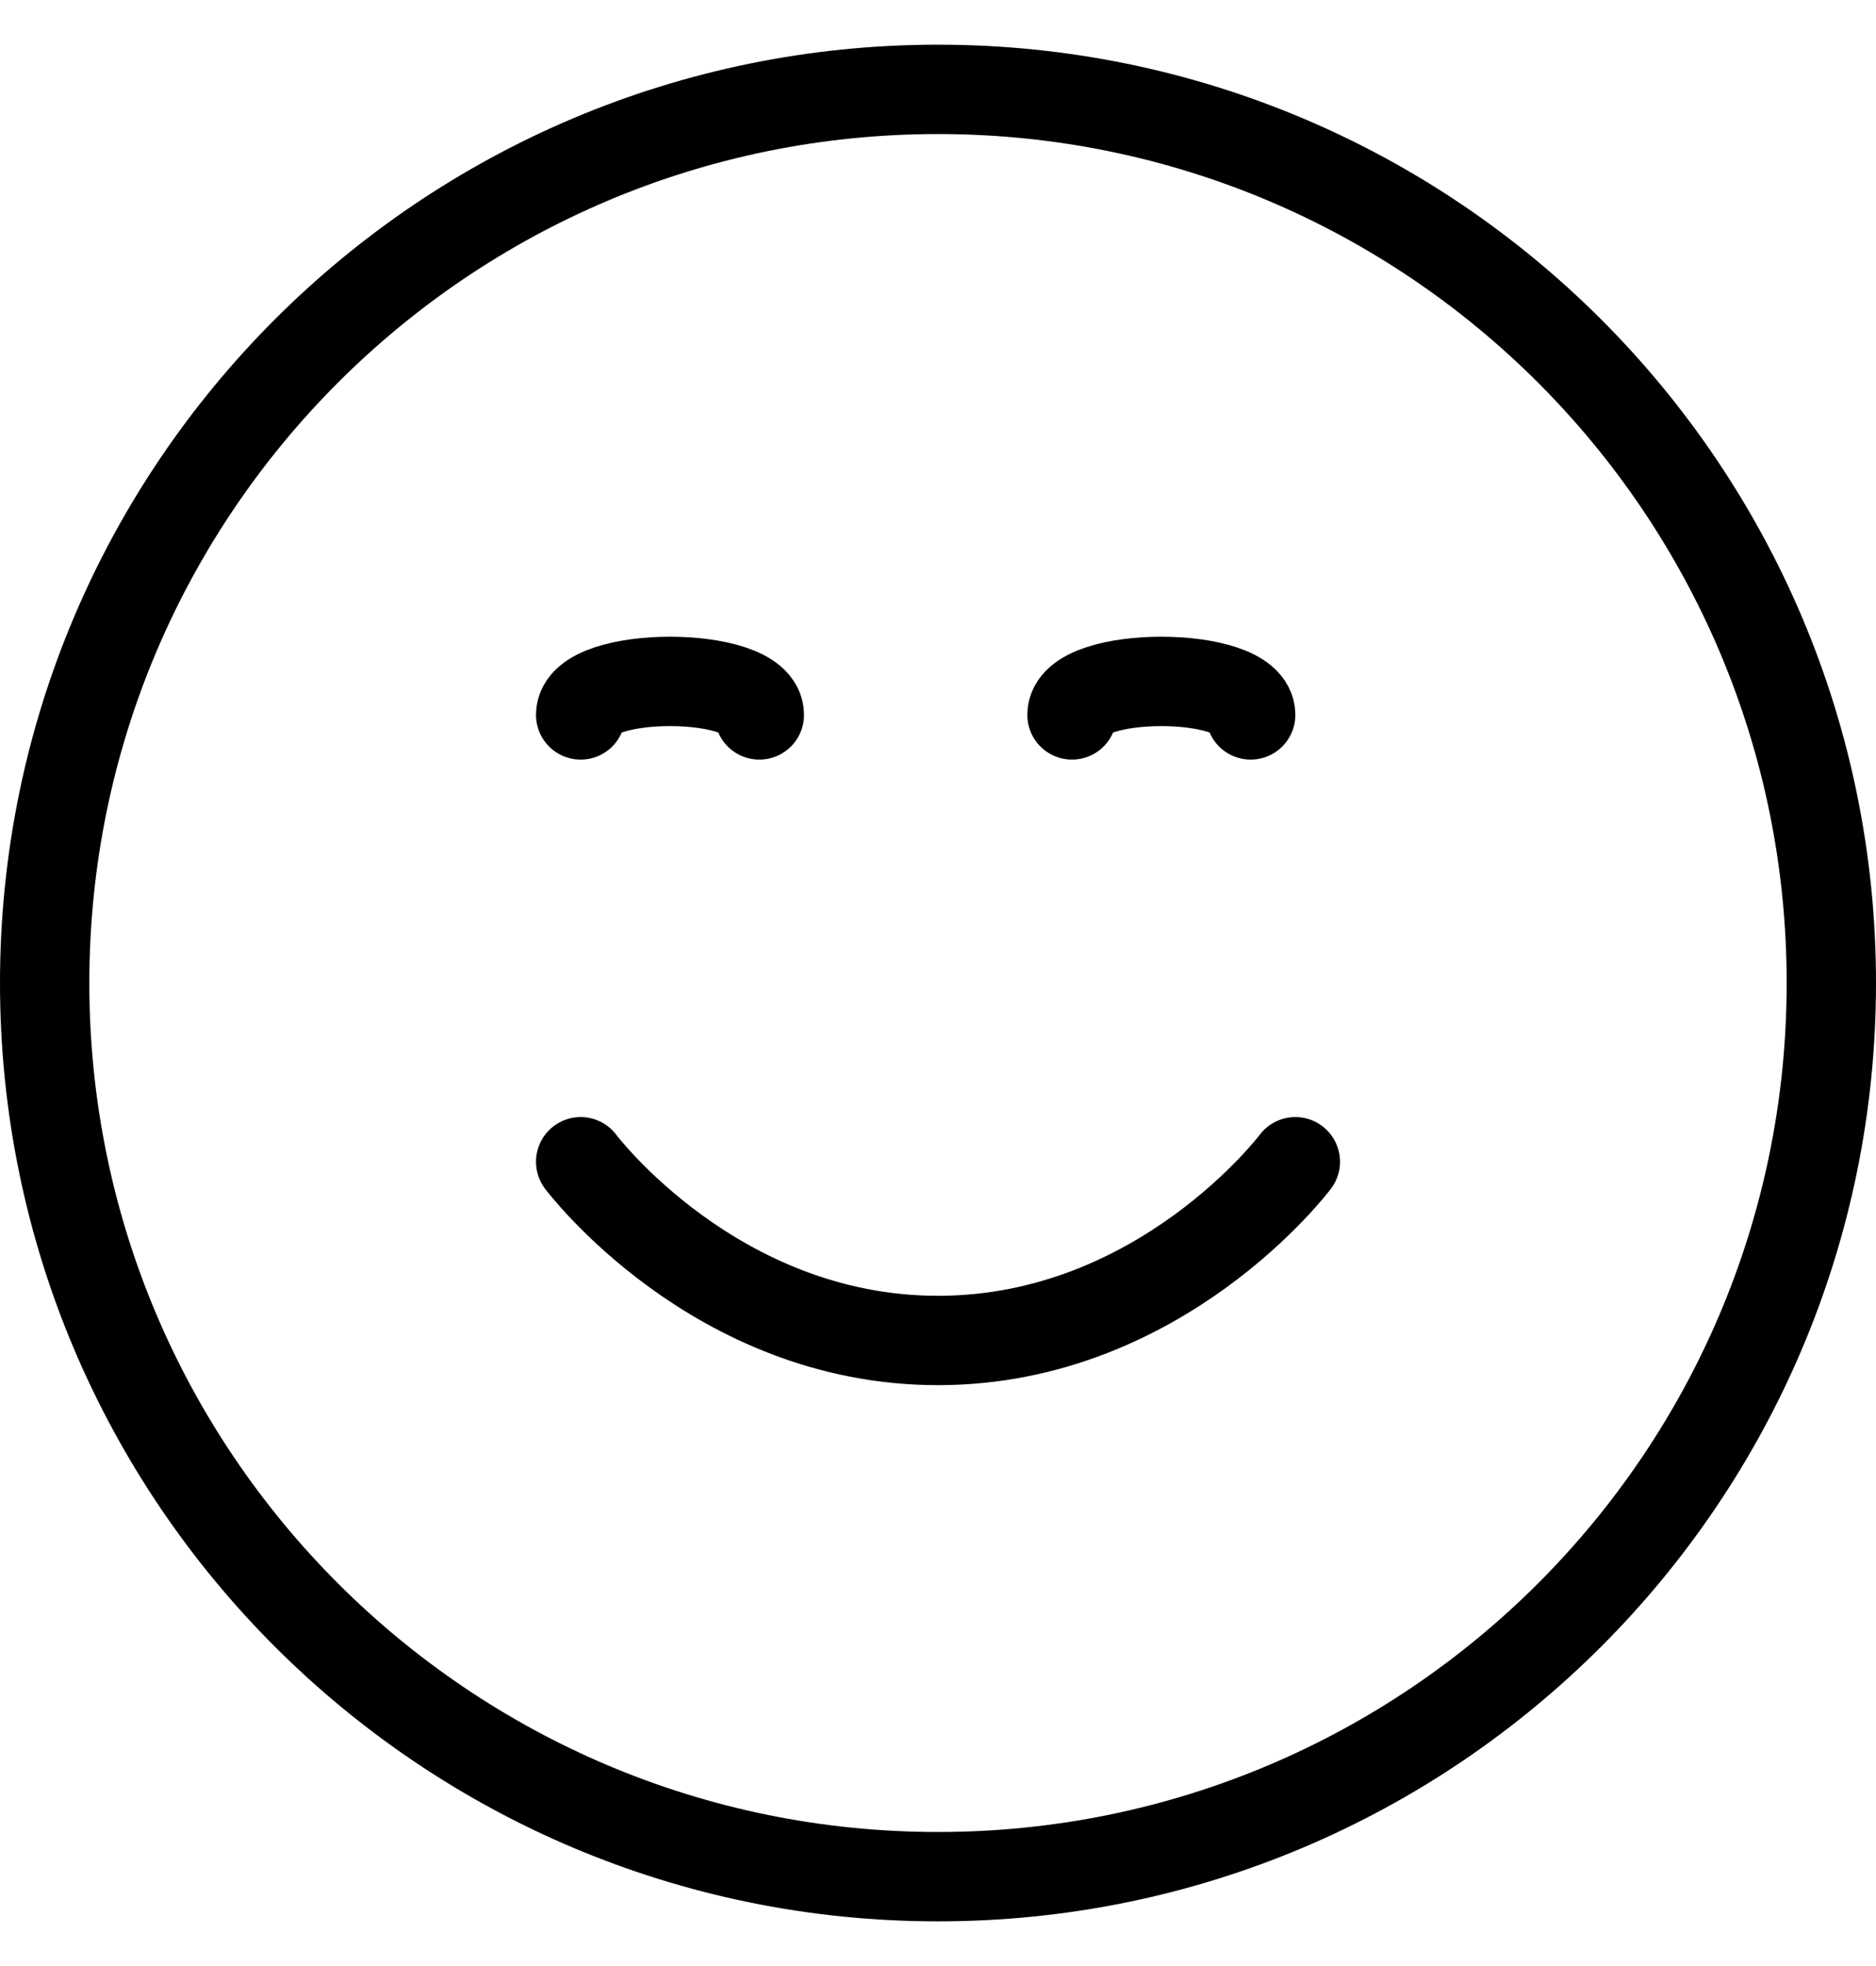
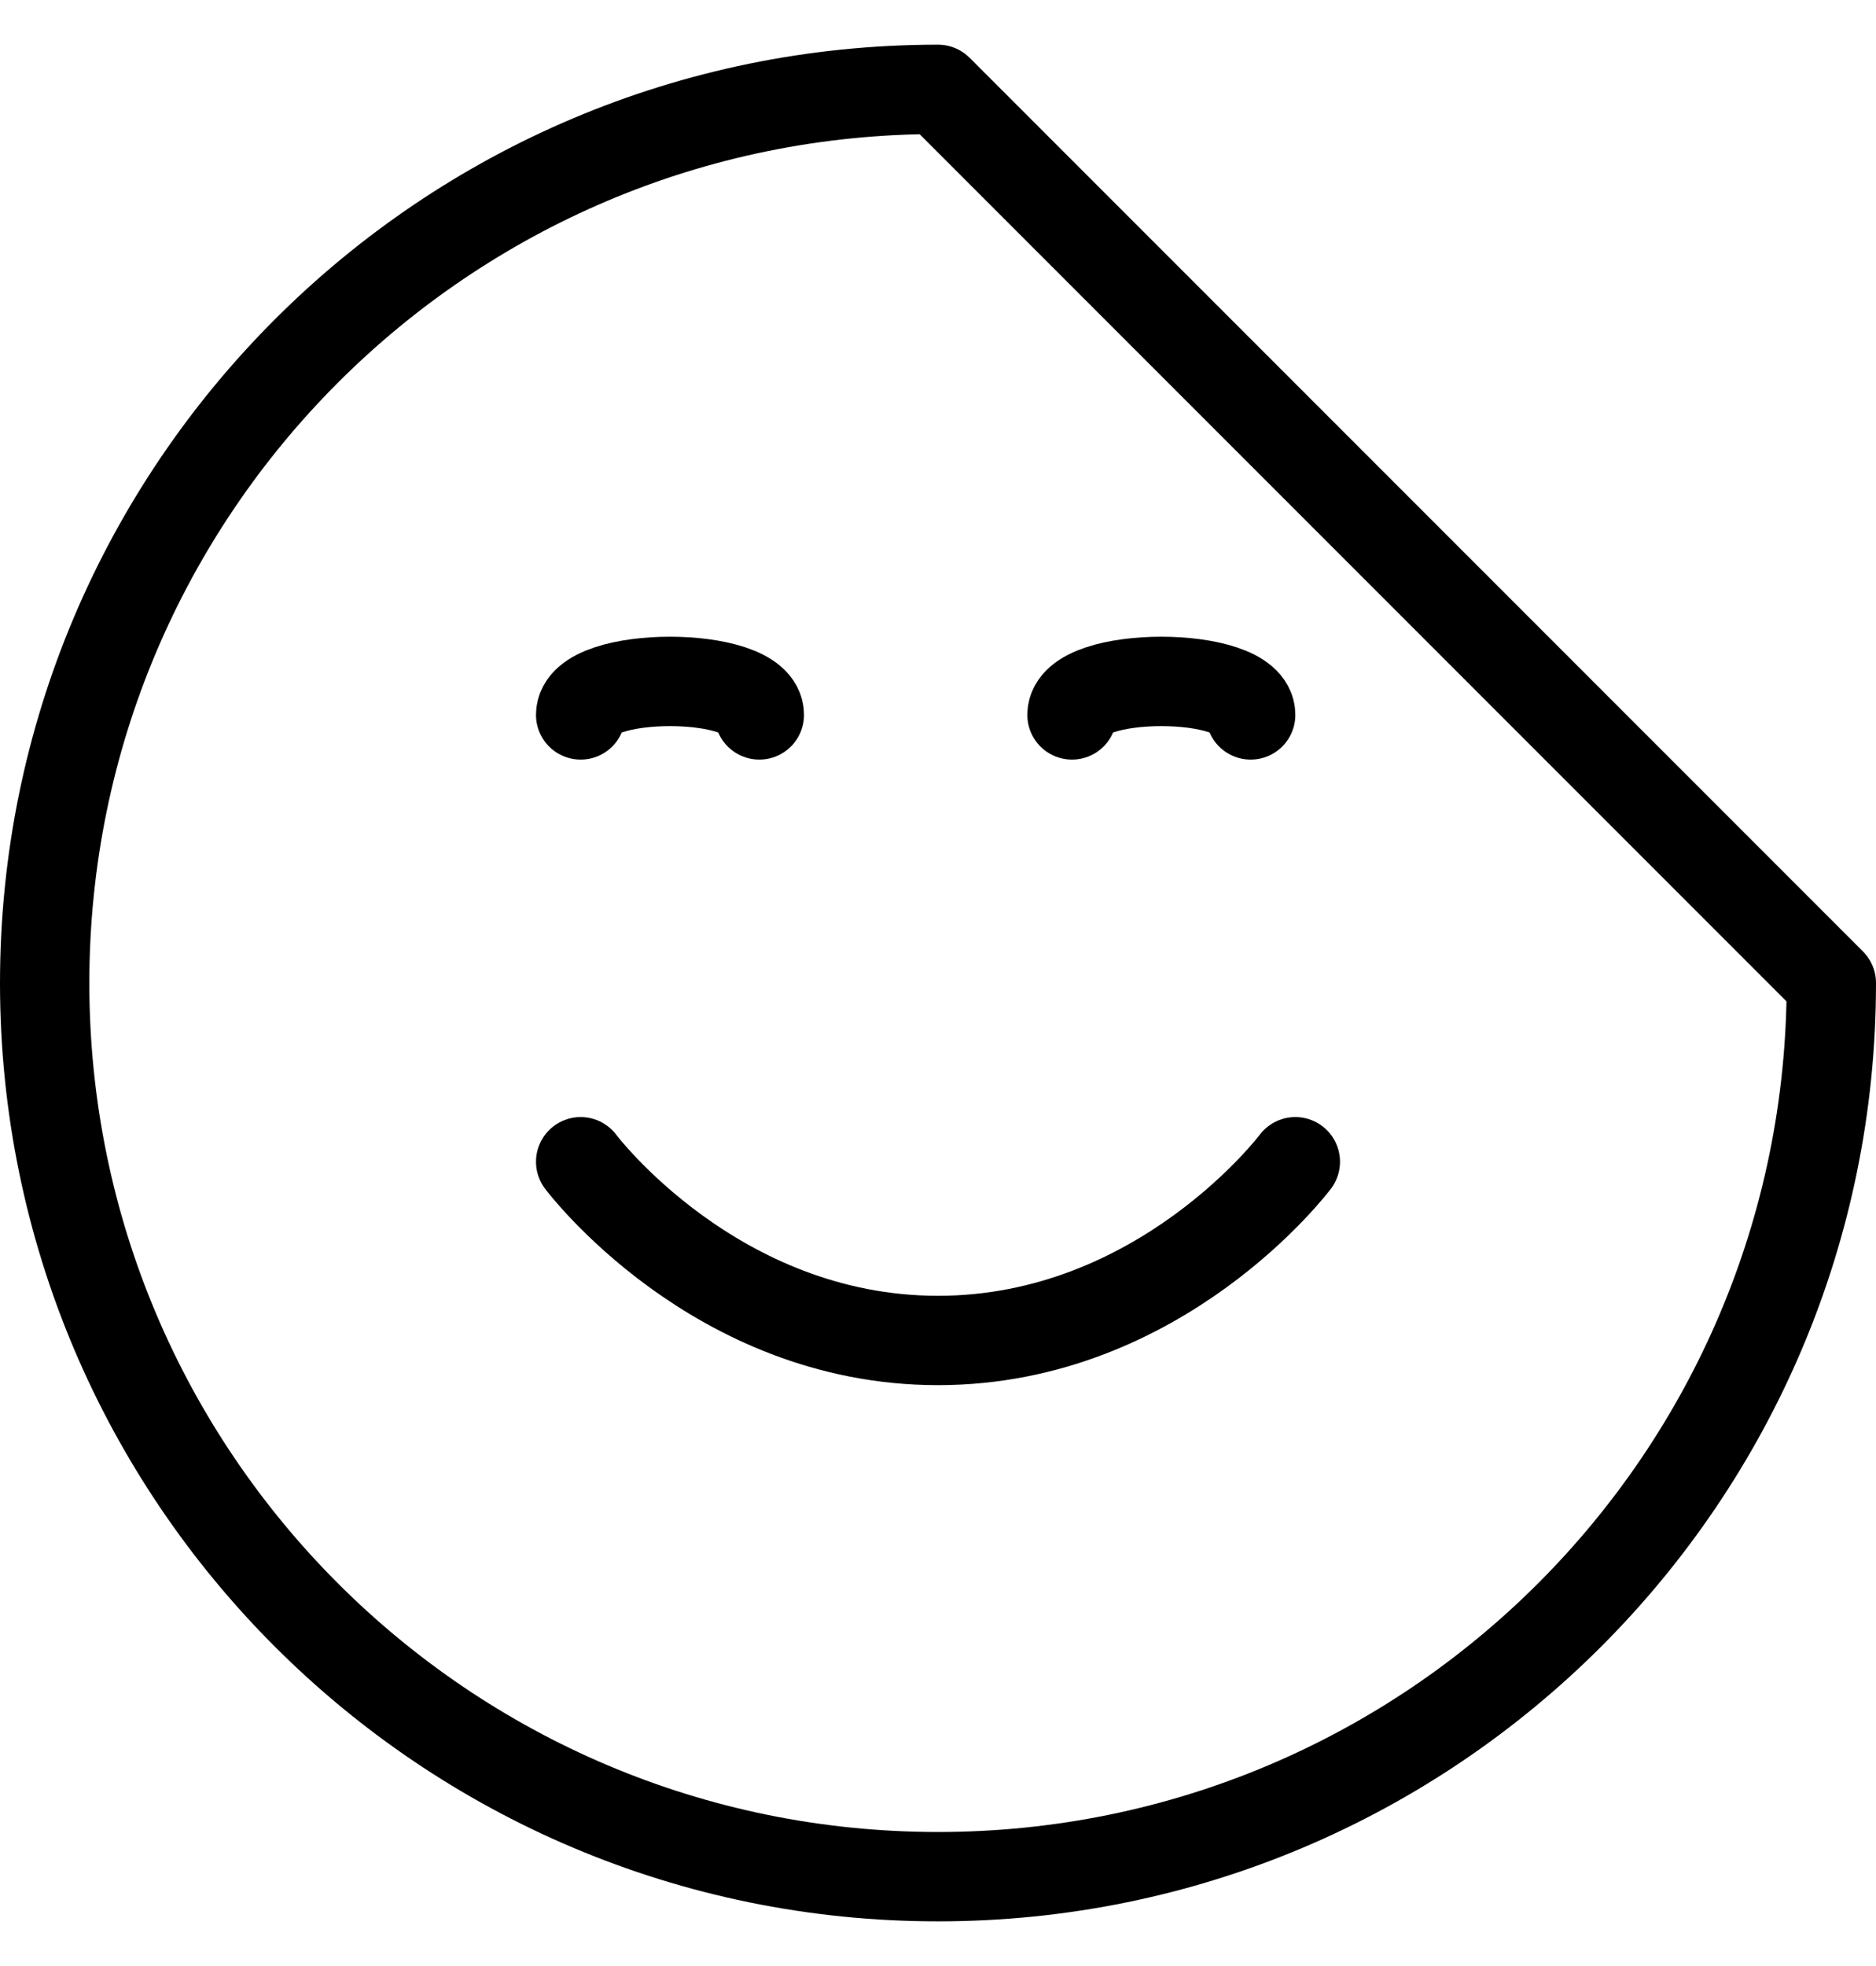
<svg xmlns="http://www.w3.org/2000/svg" width="21" height="22" viewBox="0 0 21 22" fill="none">
-   <path d="M6.5 13C6.5 13 8 15 10.5 15C13 15 14.5 13 14.5 13M12 8C12 7.5 14 7.5 14 8M6.5 8C6.5 7.5 8.5 7.5 8.5 8M20.5 11C20.5 16.523 16.023 21 10.5 21C4.977 21 0.5 16.523 0.5 11C0.5 5.477 4.977 1 10.5 1C16.023 1 20.5 5.477 20.5 11Z" stroke="black" stroke-linecap="round" stroke-linejoin="round" />
+   <path d="M6.5 13C6.5 13 8 15 10.5 15C13 15 14.5 13 14.5 13M12 8C12 7.5 14 7.5 14 8M6.5 8C6.5 7.5 8.5 7.5 8.5 8M20.5 11C20.5 16.523 16.023 21 10.5 21C4.977 21 0.5 16.523 0.5 11C0.5 5.477 4.977 1 10.5 1Z" stroke="black" stroke-linecap="round" stroke-linejoin="round" />
</svg>